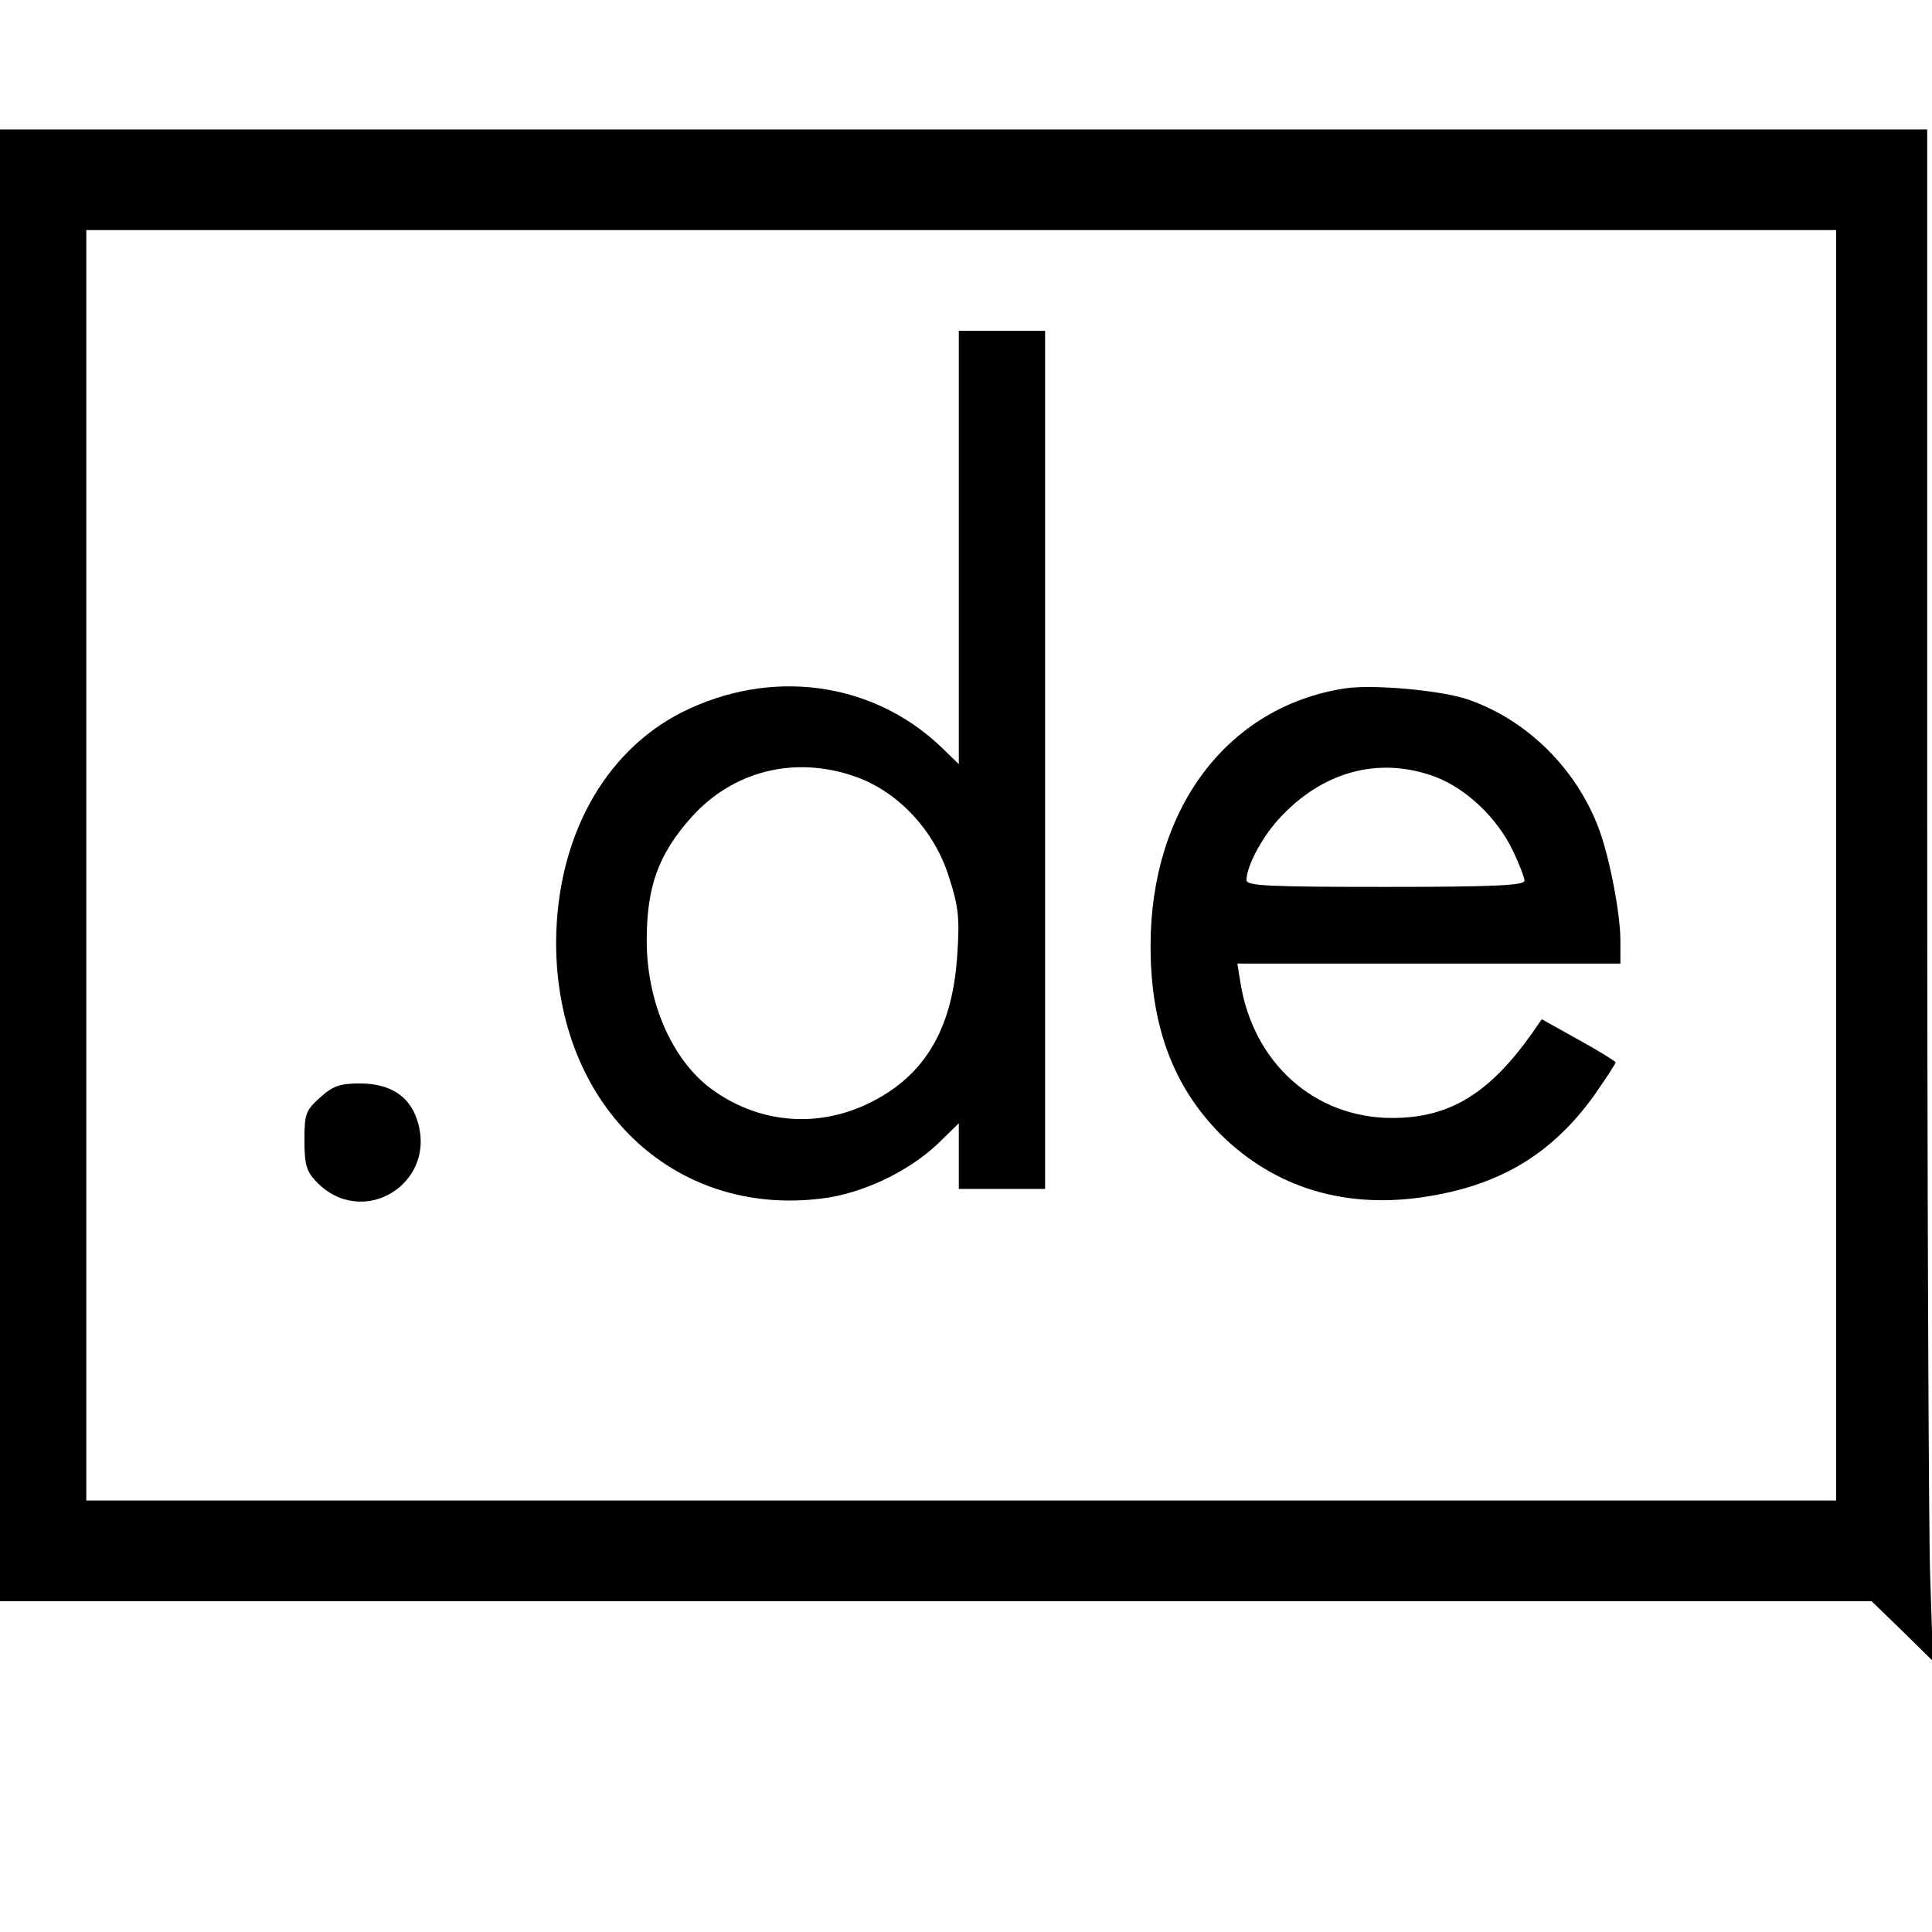
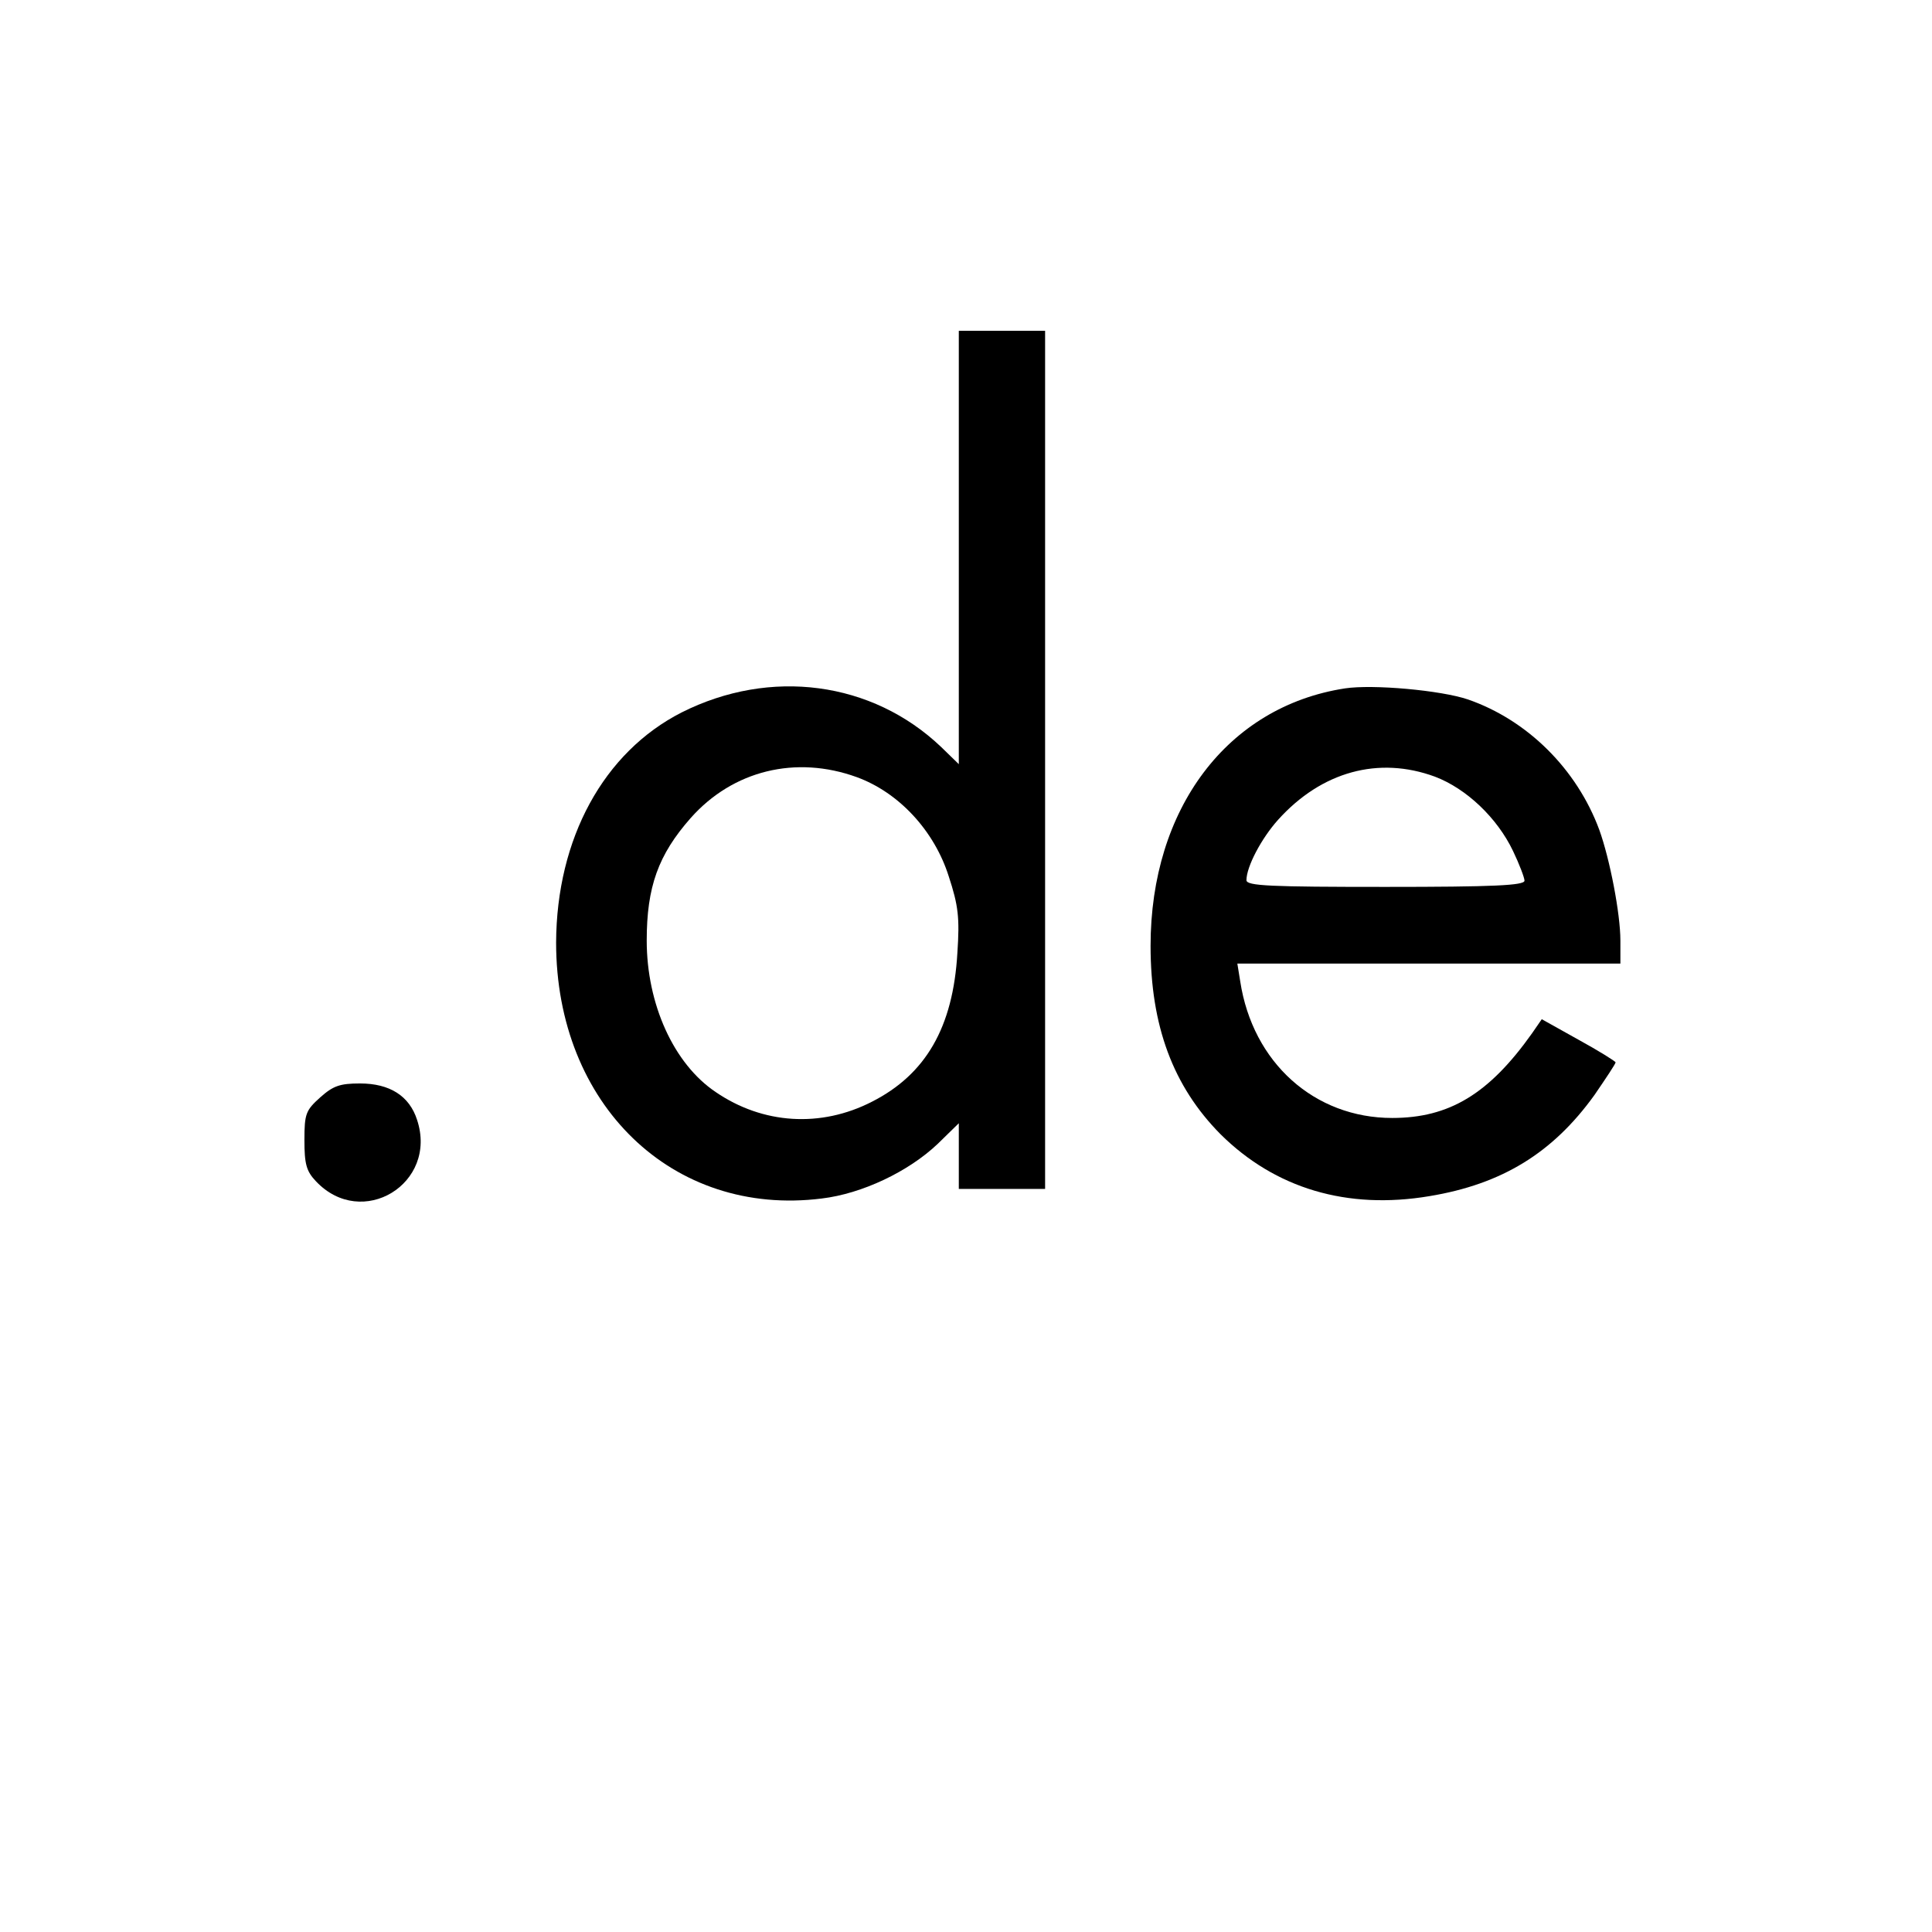
<svg xmlns="http://www.w3.org/2000/svg" version="1.0" width="403pt" height="403pt" viewBox="0 0 403 403" preserveAspectRatio="xMidYMid meet">
  <g transform="translate(0,403) scale(0.1,-0.1)" fill="#000000" stroke="none">
-     <path d="M0 2225 l0 -1535 1952 0 1952 0 64 -62 64 -63 -6 184 c-3 101 -6 820 -6 1598 l0 1413 -2010 0 -2010 0 0 -1535z m3830 0 l0 -1325 -1825 0 -1825 0 0 1325 0 1325 1825 0 1825 0 0 -1325z" />
    <path d="M2000 2888 l0 -452 -37 36 c-144 137 -356 165 -541 72 -163 -83 -261 -263 -262 -480 0 -338 243 -573 554 -534 84 10 181 56 242 114 l44 43 0 -69 0 -68 90 0 90 0 0 895 0 895 -90 0 -90 0 0 -452z m-213 -479 c88 -32 162 -112 192 -207 20 -61 23 -86 18 -160 -9 -155 -66 -253 -178 -310 -107 -55 -228 -47 -326 20 -88 59 -144 184 -144 316 0 112 24 179 92 256 88 99 219 131 346 85z" />
    <path d="M2805 2594 c-245 -38 -405 -251 -405 -537 0 -167 47 -293 146 -393 114 -113 264 -158 436 -129 151 25 257 90 344 211 24 35 44 65 44 68 0 2 -35 24 -77 47 l-77 43 -20 -29 c-90 -127 -173 -177 -292 -177 -162 0 -291 115 -317 285 l-6 37 400 0 399 0 0 48 c0 56 -22 170 -44 231 -47 127 -150 229 -274 272 -56 19 -198 32 -257 23z m188 -184 c66 -25 130 -86 163 -155 13 -27 24 -56 24 -62 0 -10 -65 -13 -290 -13 -240 0 -290 2 -290 14 0 28 31 87 66 126 91 101 210 133 327 90z" />
    <path d="M668 1741 c-30 -27 -33 -34 -33 -89 0 -50 4 -65 24 -86 96 -102 255 -5 211 128 -16 50 -57 76 -119 76 -42 0 -56 -5 -83 -29z" />
  </g>
</svg>